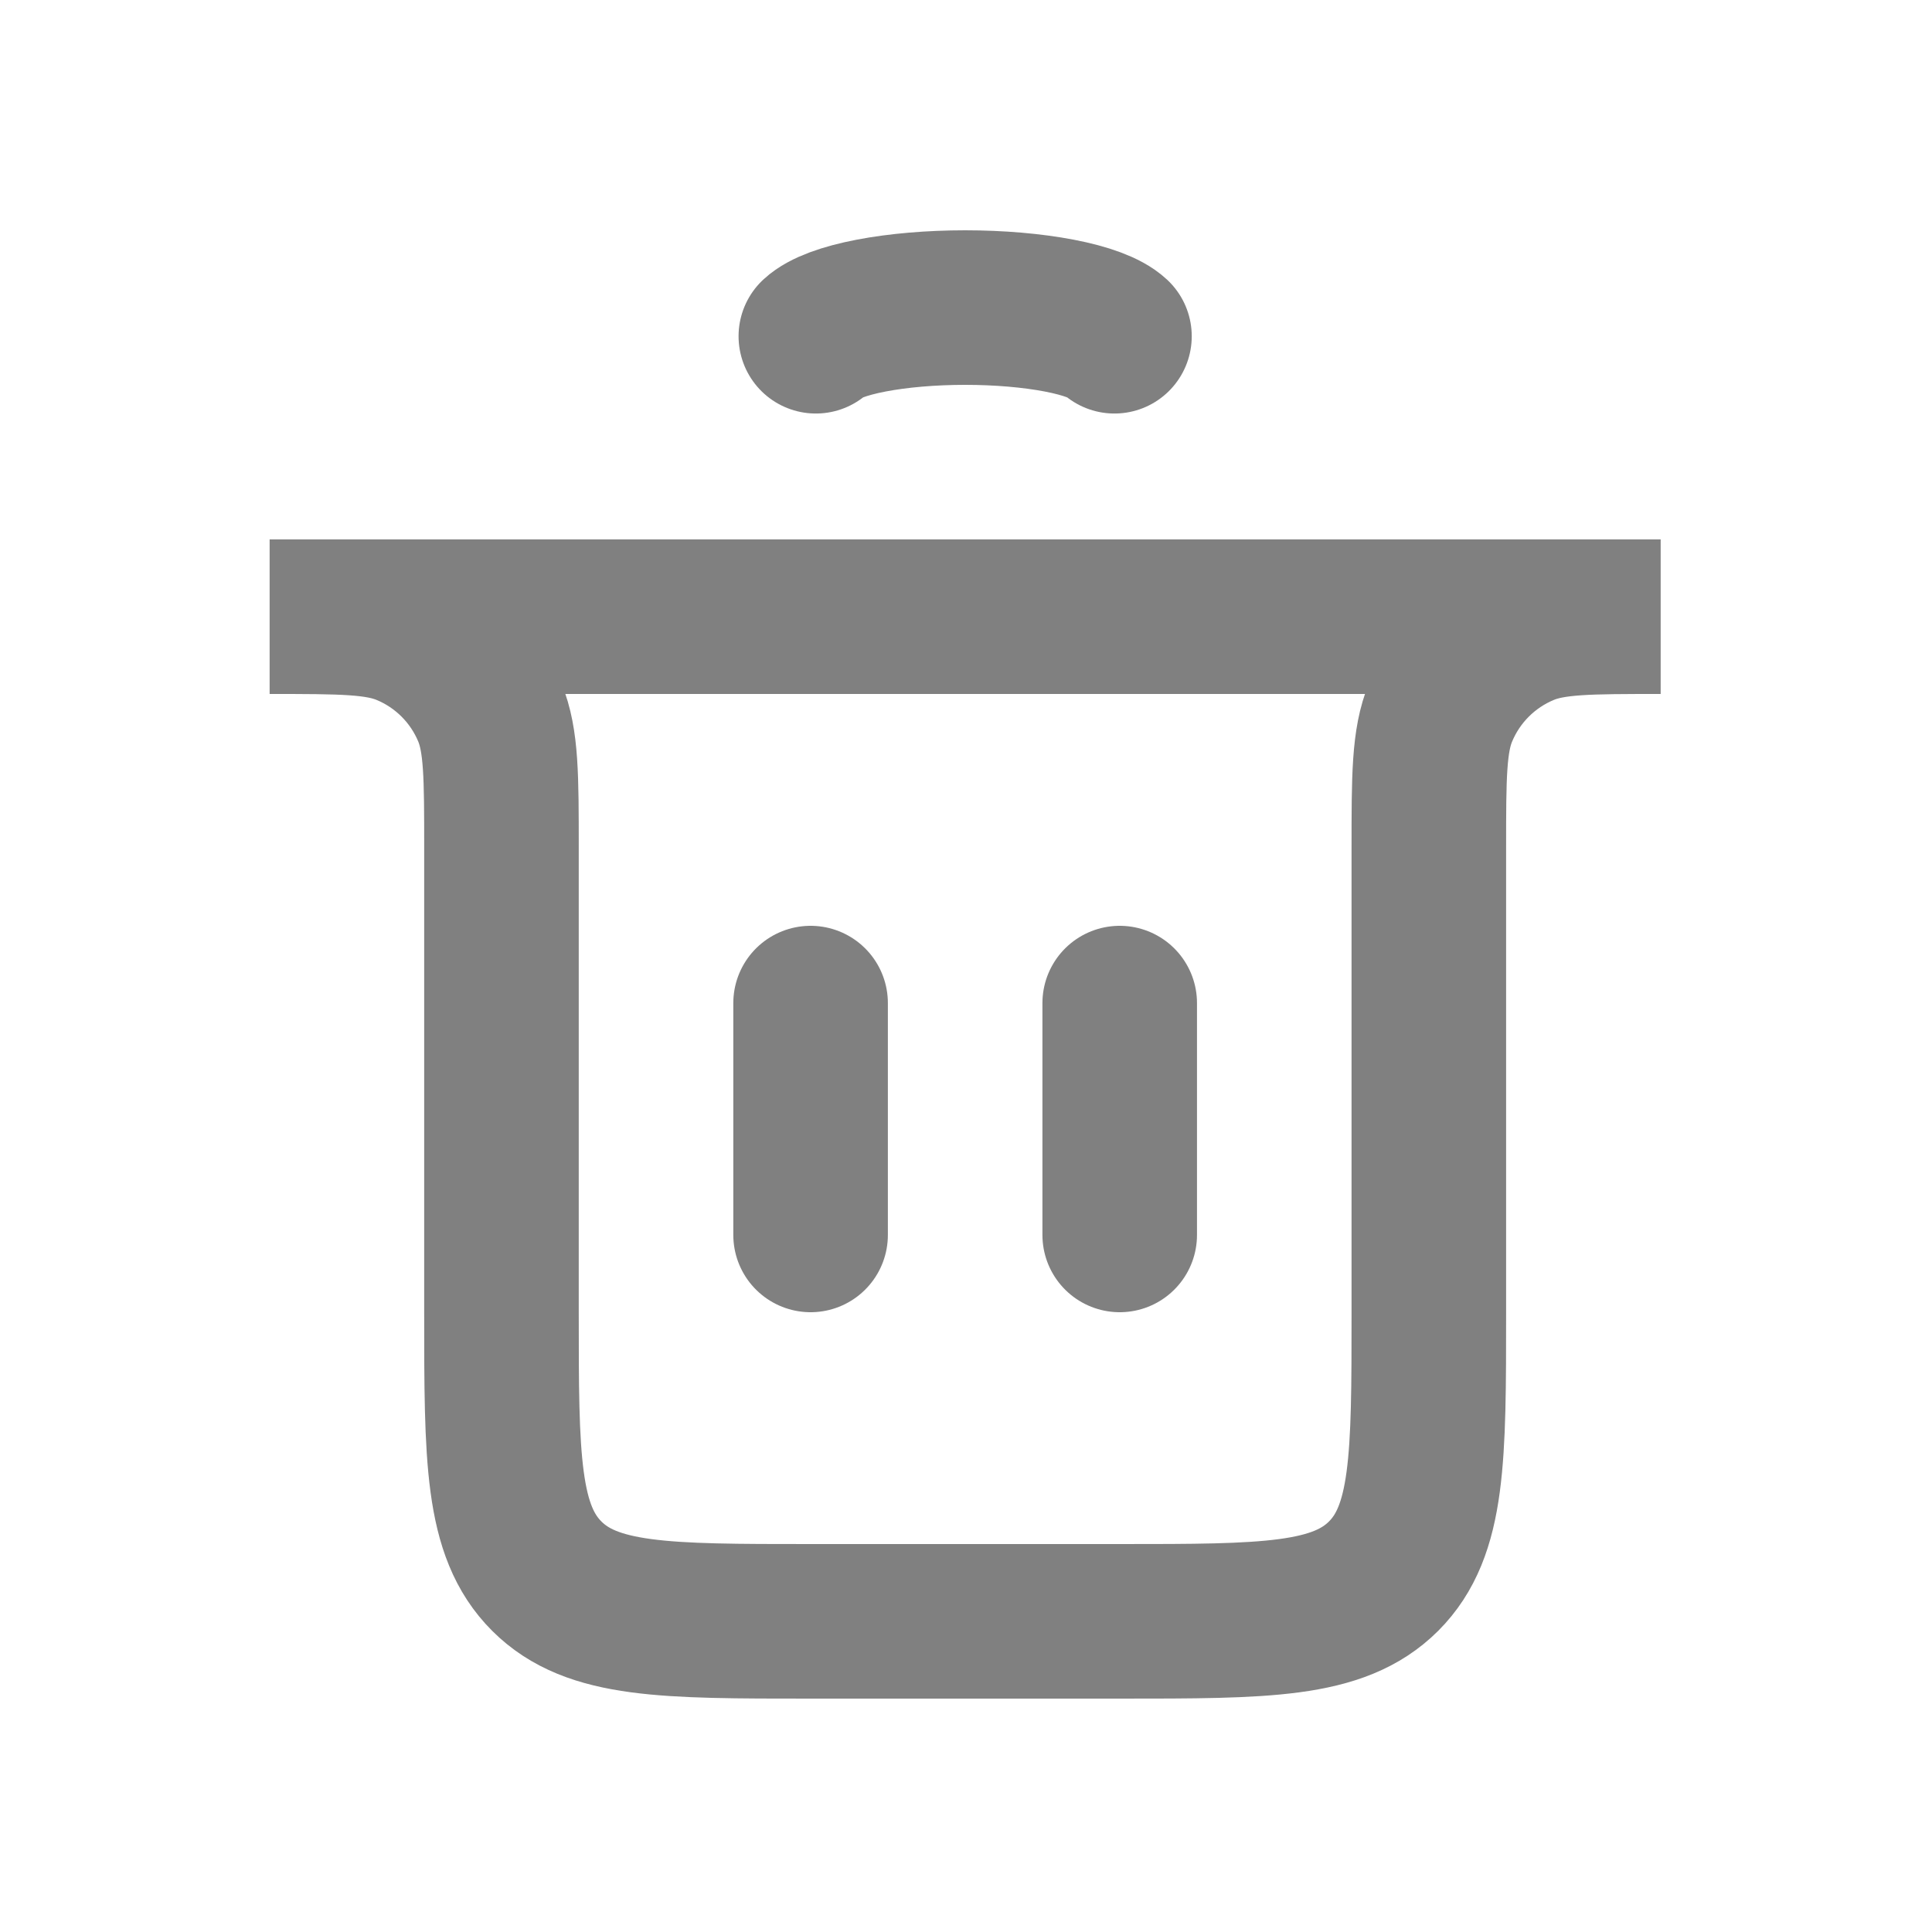
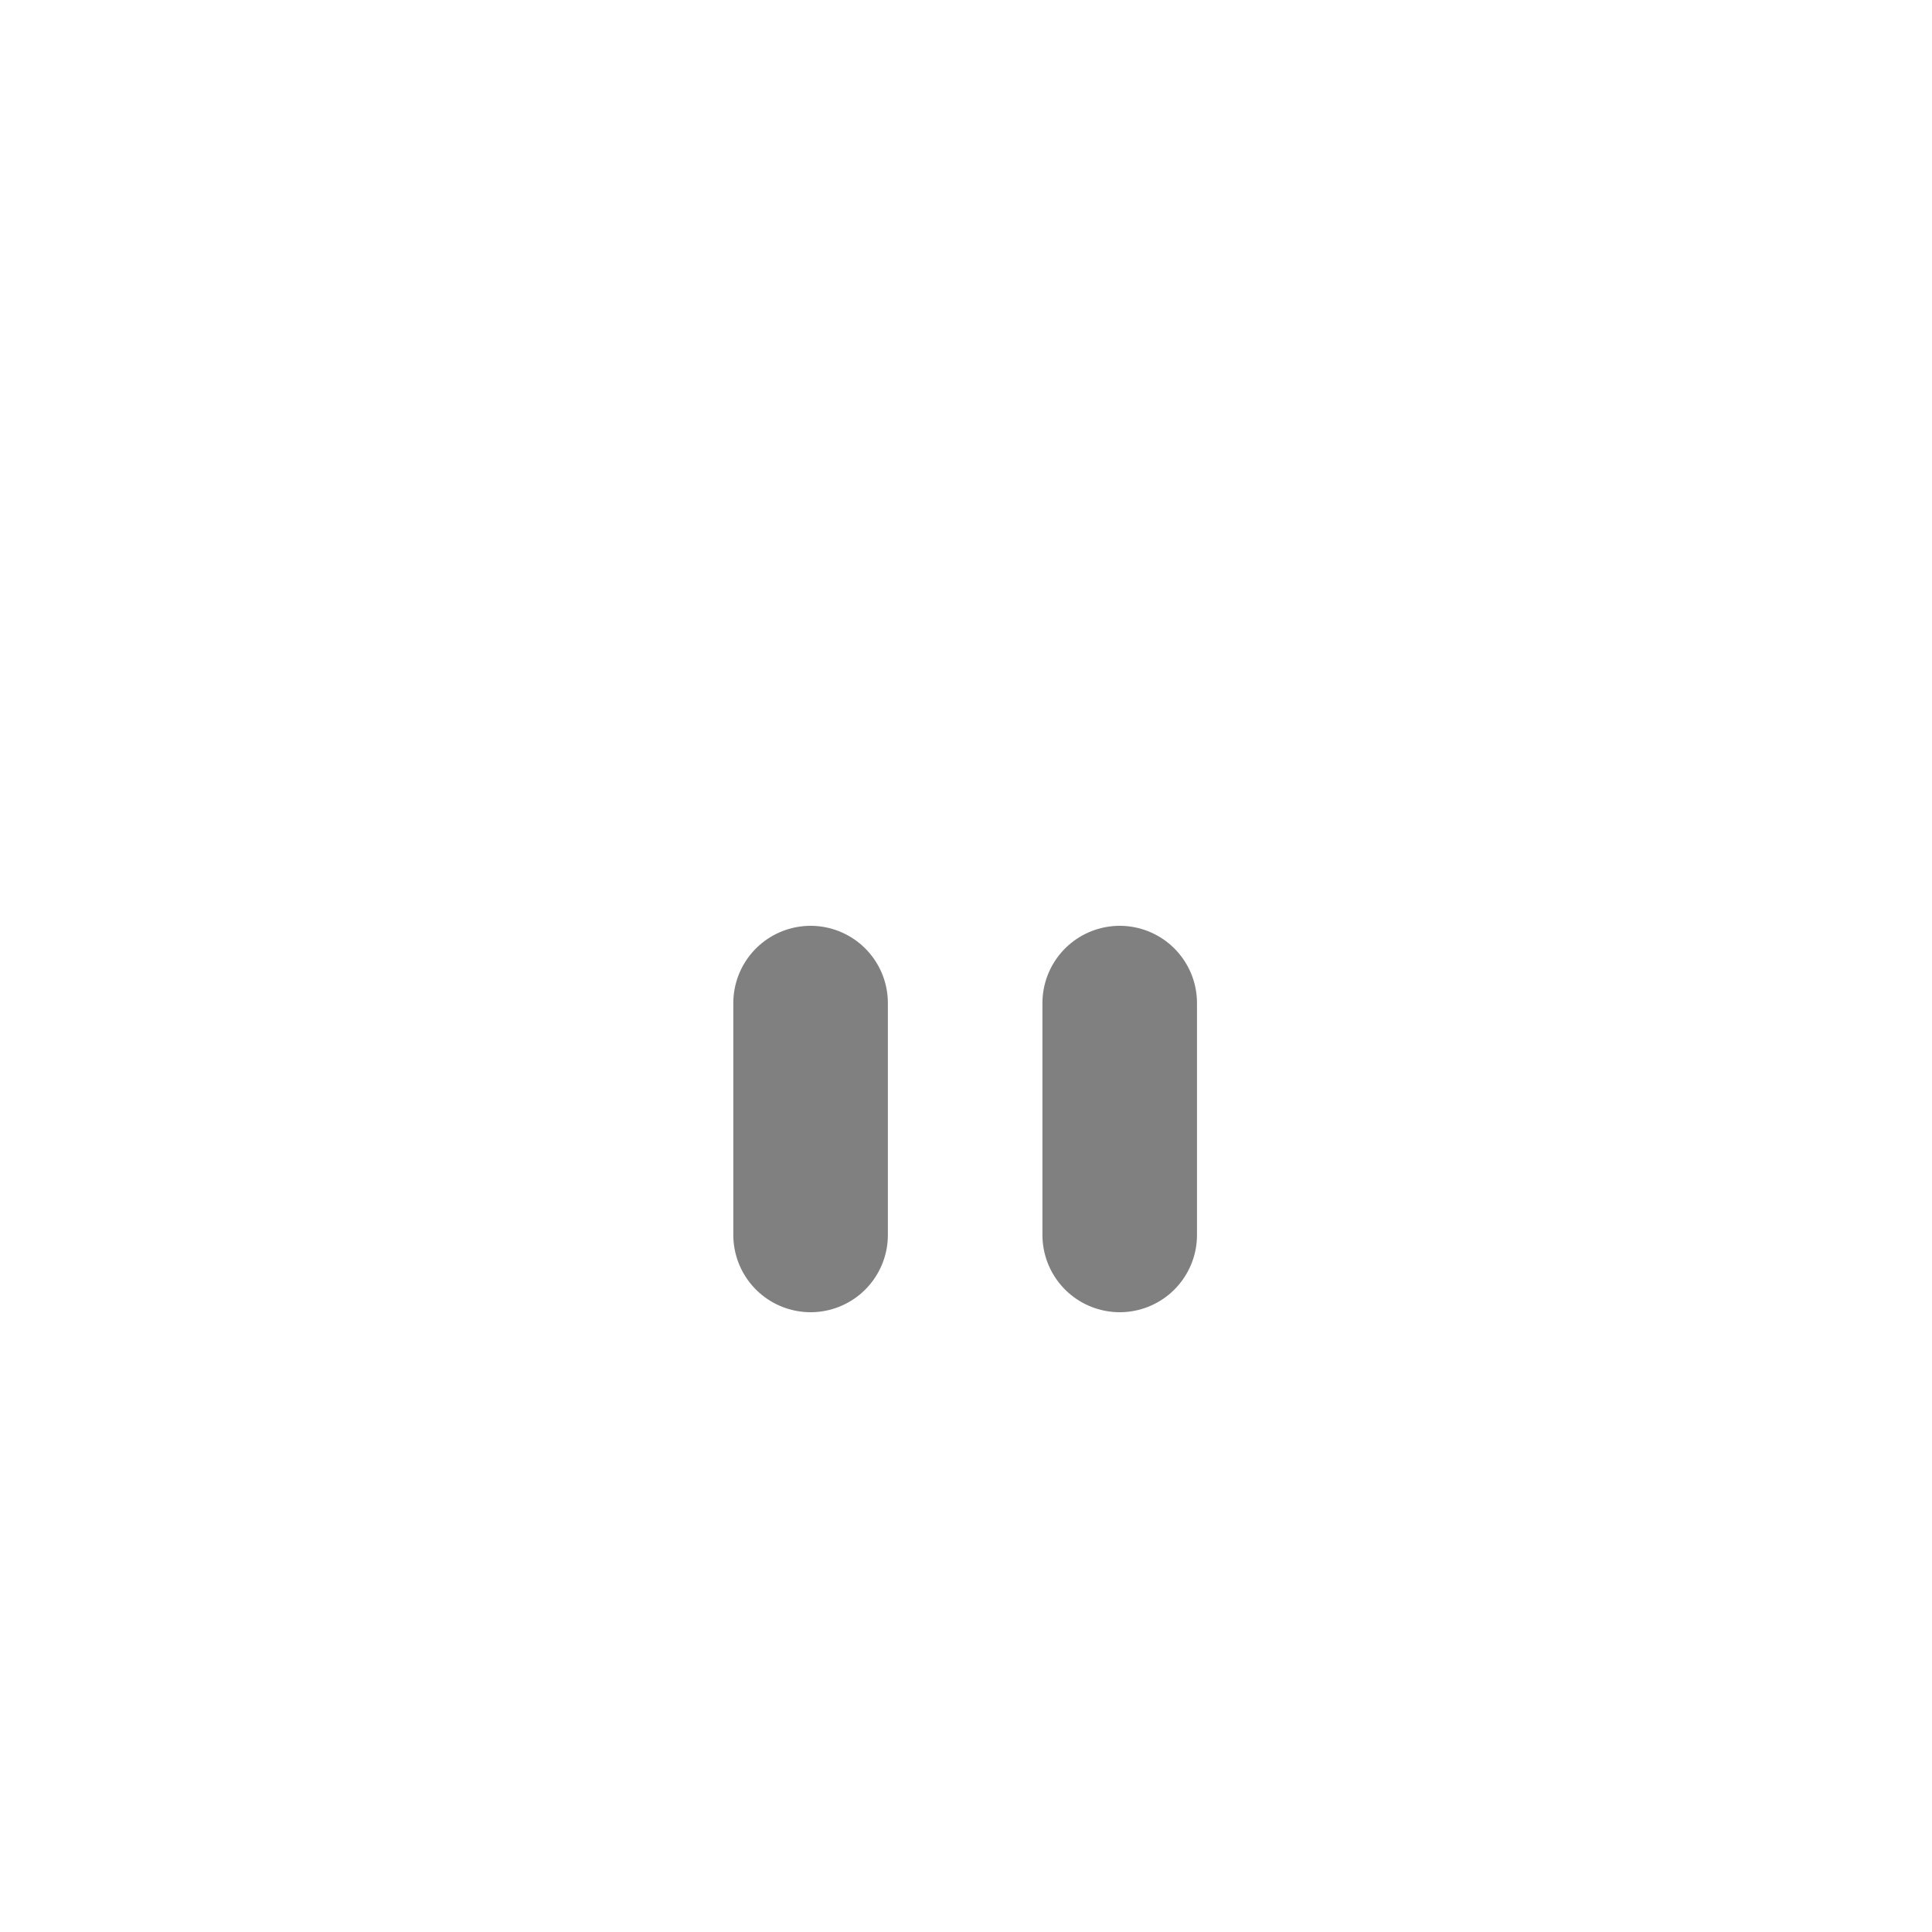
<svg xmlns="http://www.w3.org/2000/svg" width="25" height="25" viewBox="0 0 25 25" fill="none">
  <path d="M10.489 15.98L10.489 12.98" stroke="#808080" stroke-width="2" stroke-linecap="round" />
  <path d="M14.489 15.98L14.489 12.98" stroke="#808080" stroke-width="2" stroke-linecap="round" />
-   <path d="M3.489 7.98H21.489V7.98C20.557 7.98 20.091 7.98 19.724 8.133C19.234 8.336 18.845 8.725 18.642 9.215C18.489 9.583 18.489 10.049 18.489 10.98V16.98C18.489 18.866 18.489 19.809 17.904 20.395C17.318 20.98 16.375 20.98 14.489 20.98H10.489C8.604 20.98 7.661 20.98 7.075 20.395C6.489 19.809 6.489 18.866 6.489 16.98V10.98C6.489 10.049 6.489 9.583 6.337 9.215C6.134 8.725 5.745 8.336 5.255 8.133C4.887 7.98 4.421 7.98 3.489 7.98V7.98Z" stroke="#808080" stroke-width="2" stroke-linecap="round" />
-   <path d="M10.557 4.351C10.671 4.245 10.922 4.151 11.272 4.084C11.621 4.017 12.049 3.98 12.489 3.98C12.93 3.98 13.357 4.017 13.707 4.084C14.056 4.151 14.307 4.245 14.421 4.351" stroke="#808080" stroke-width="2" stroke-linecap="round" />
</svg>